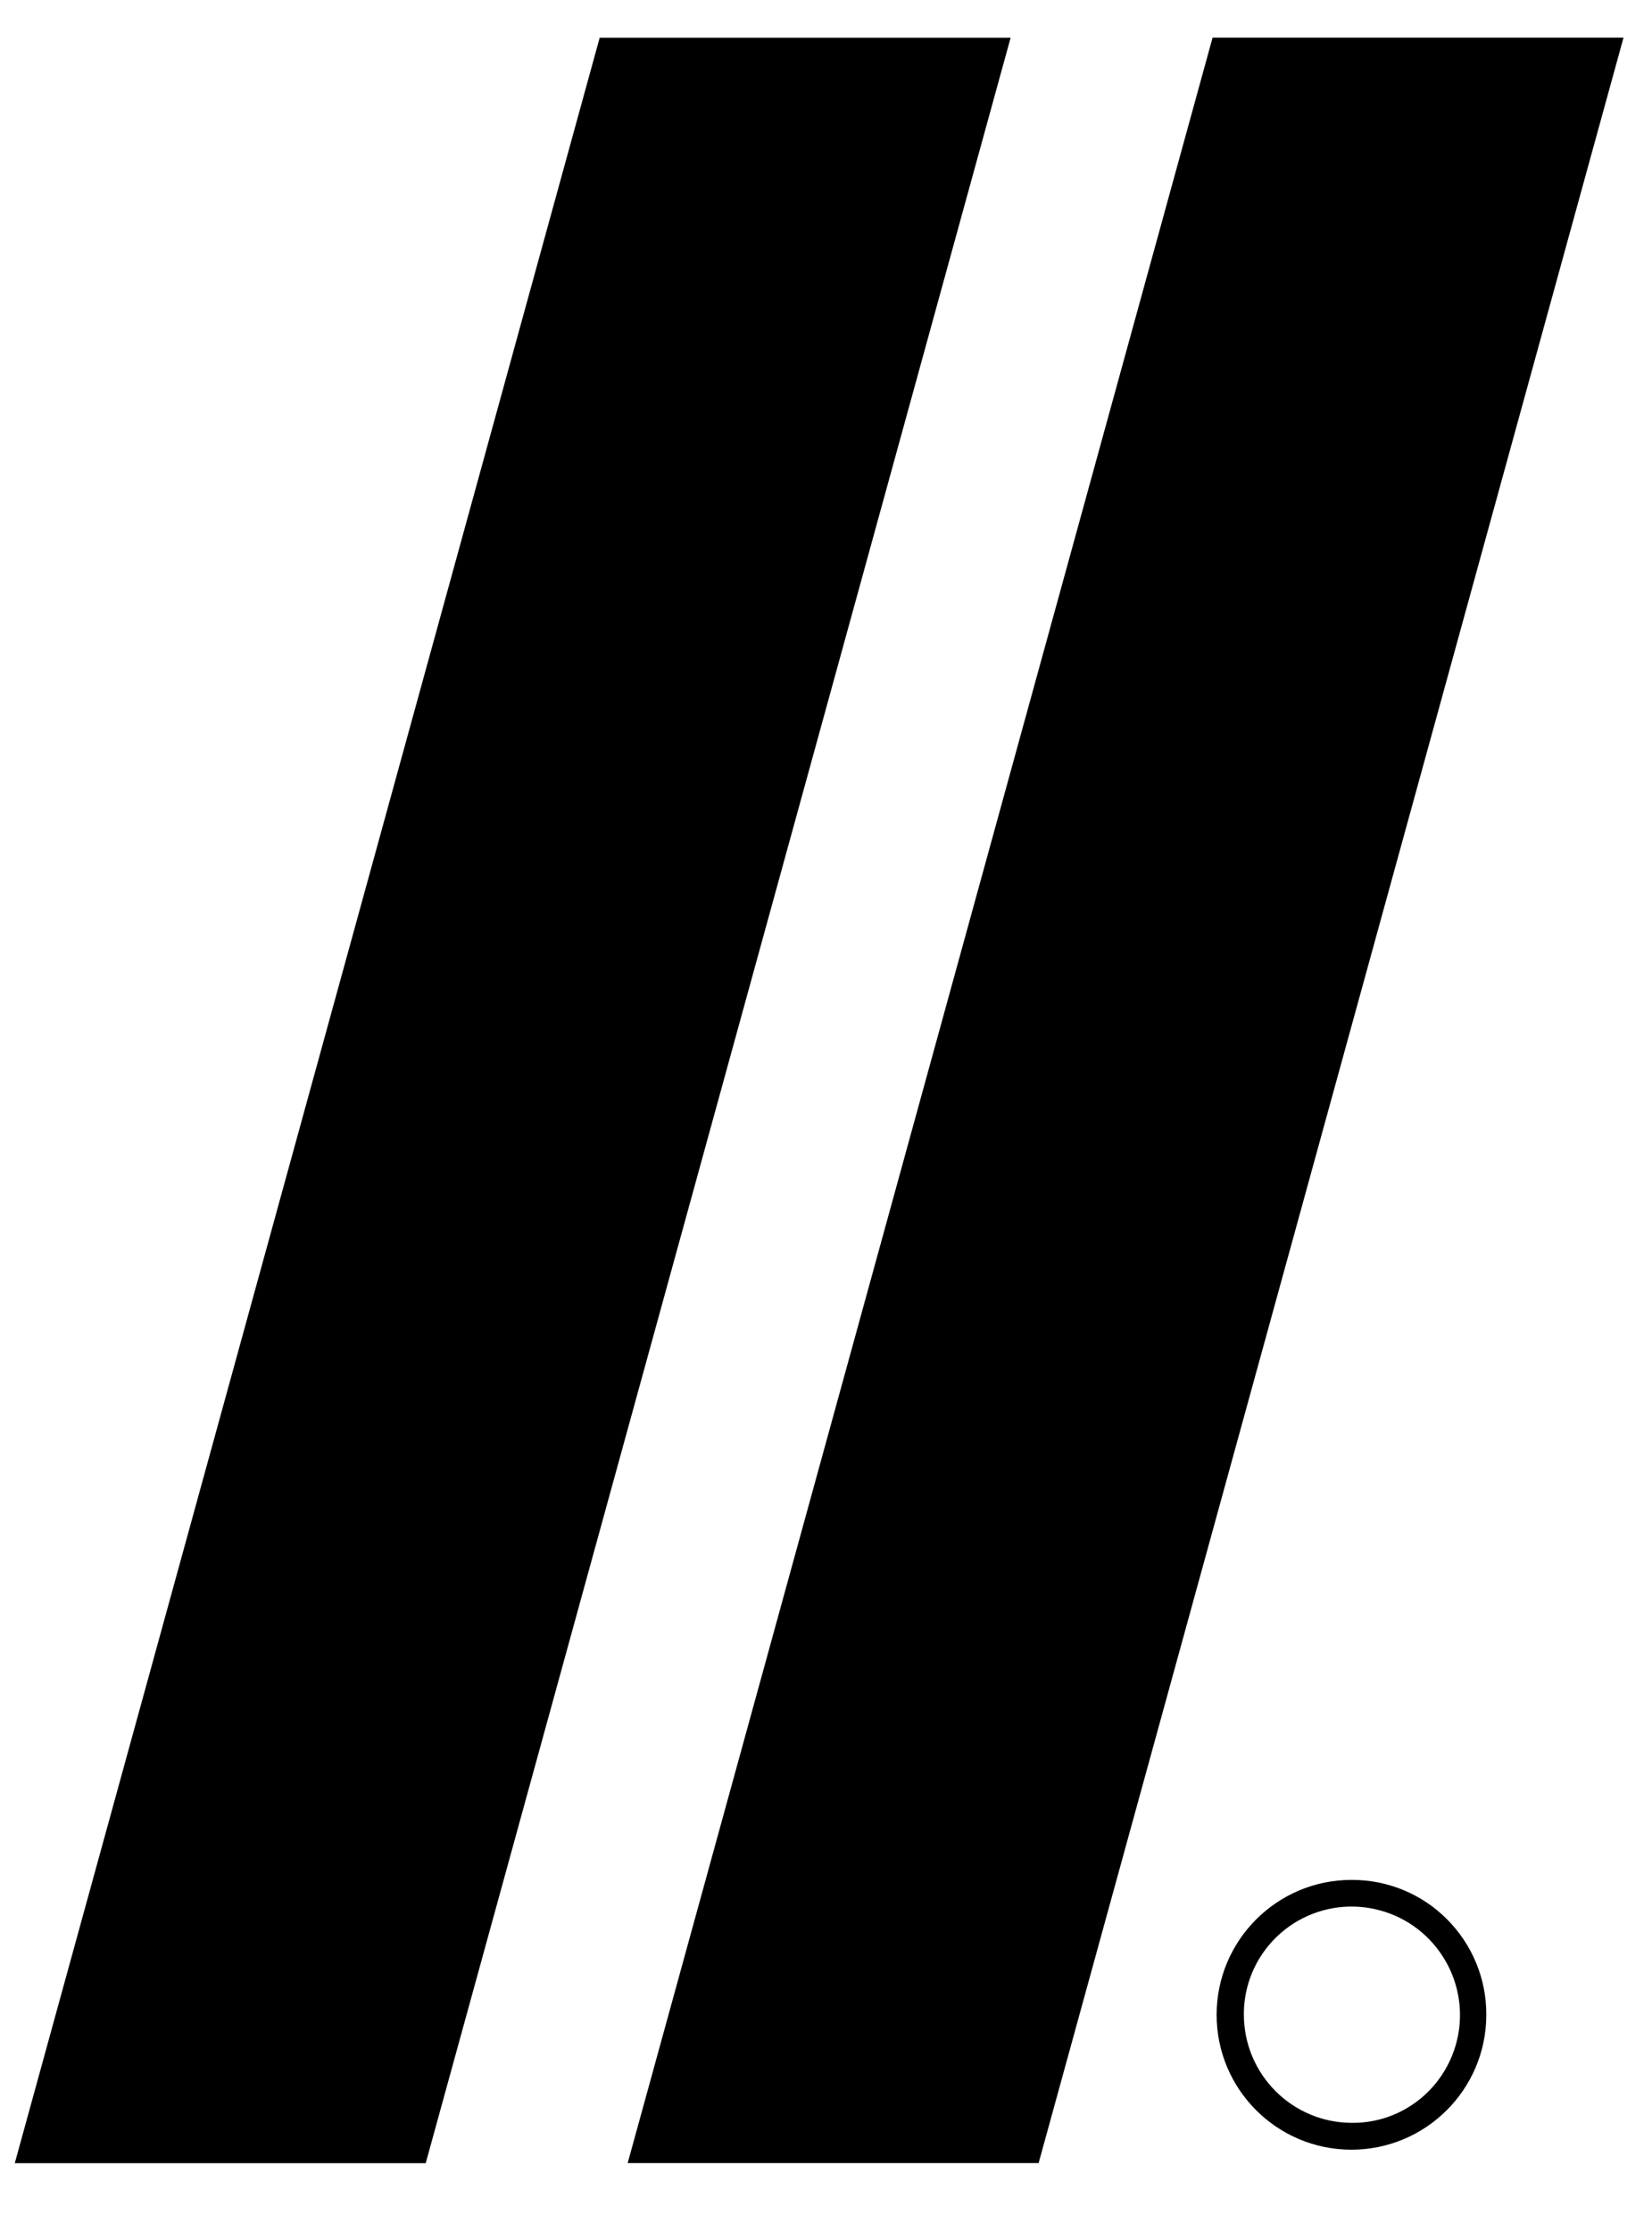
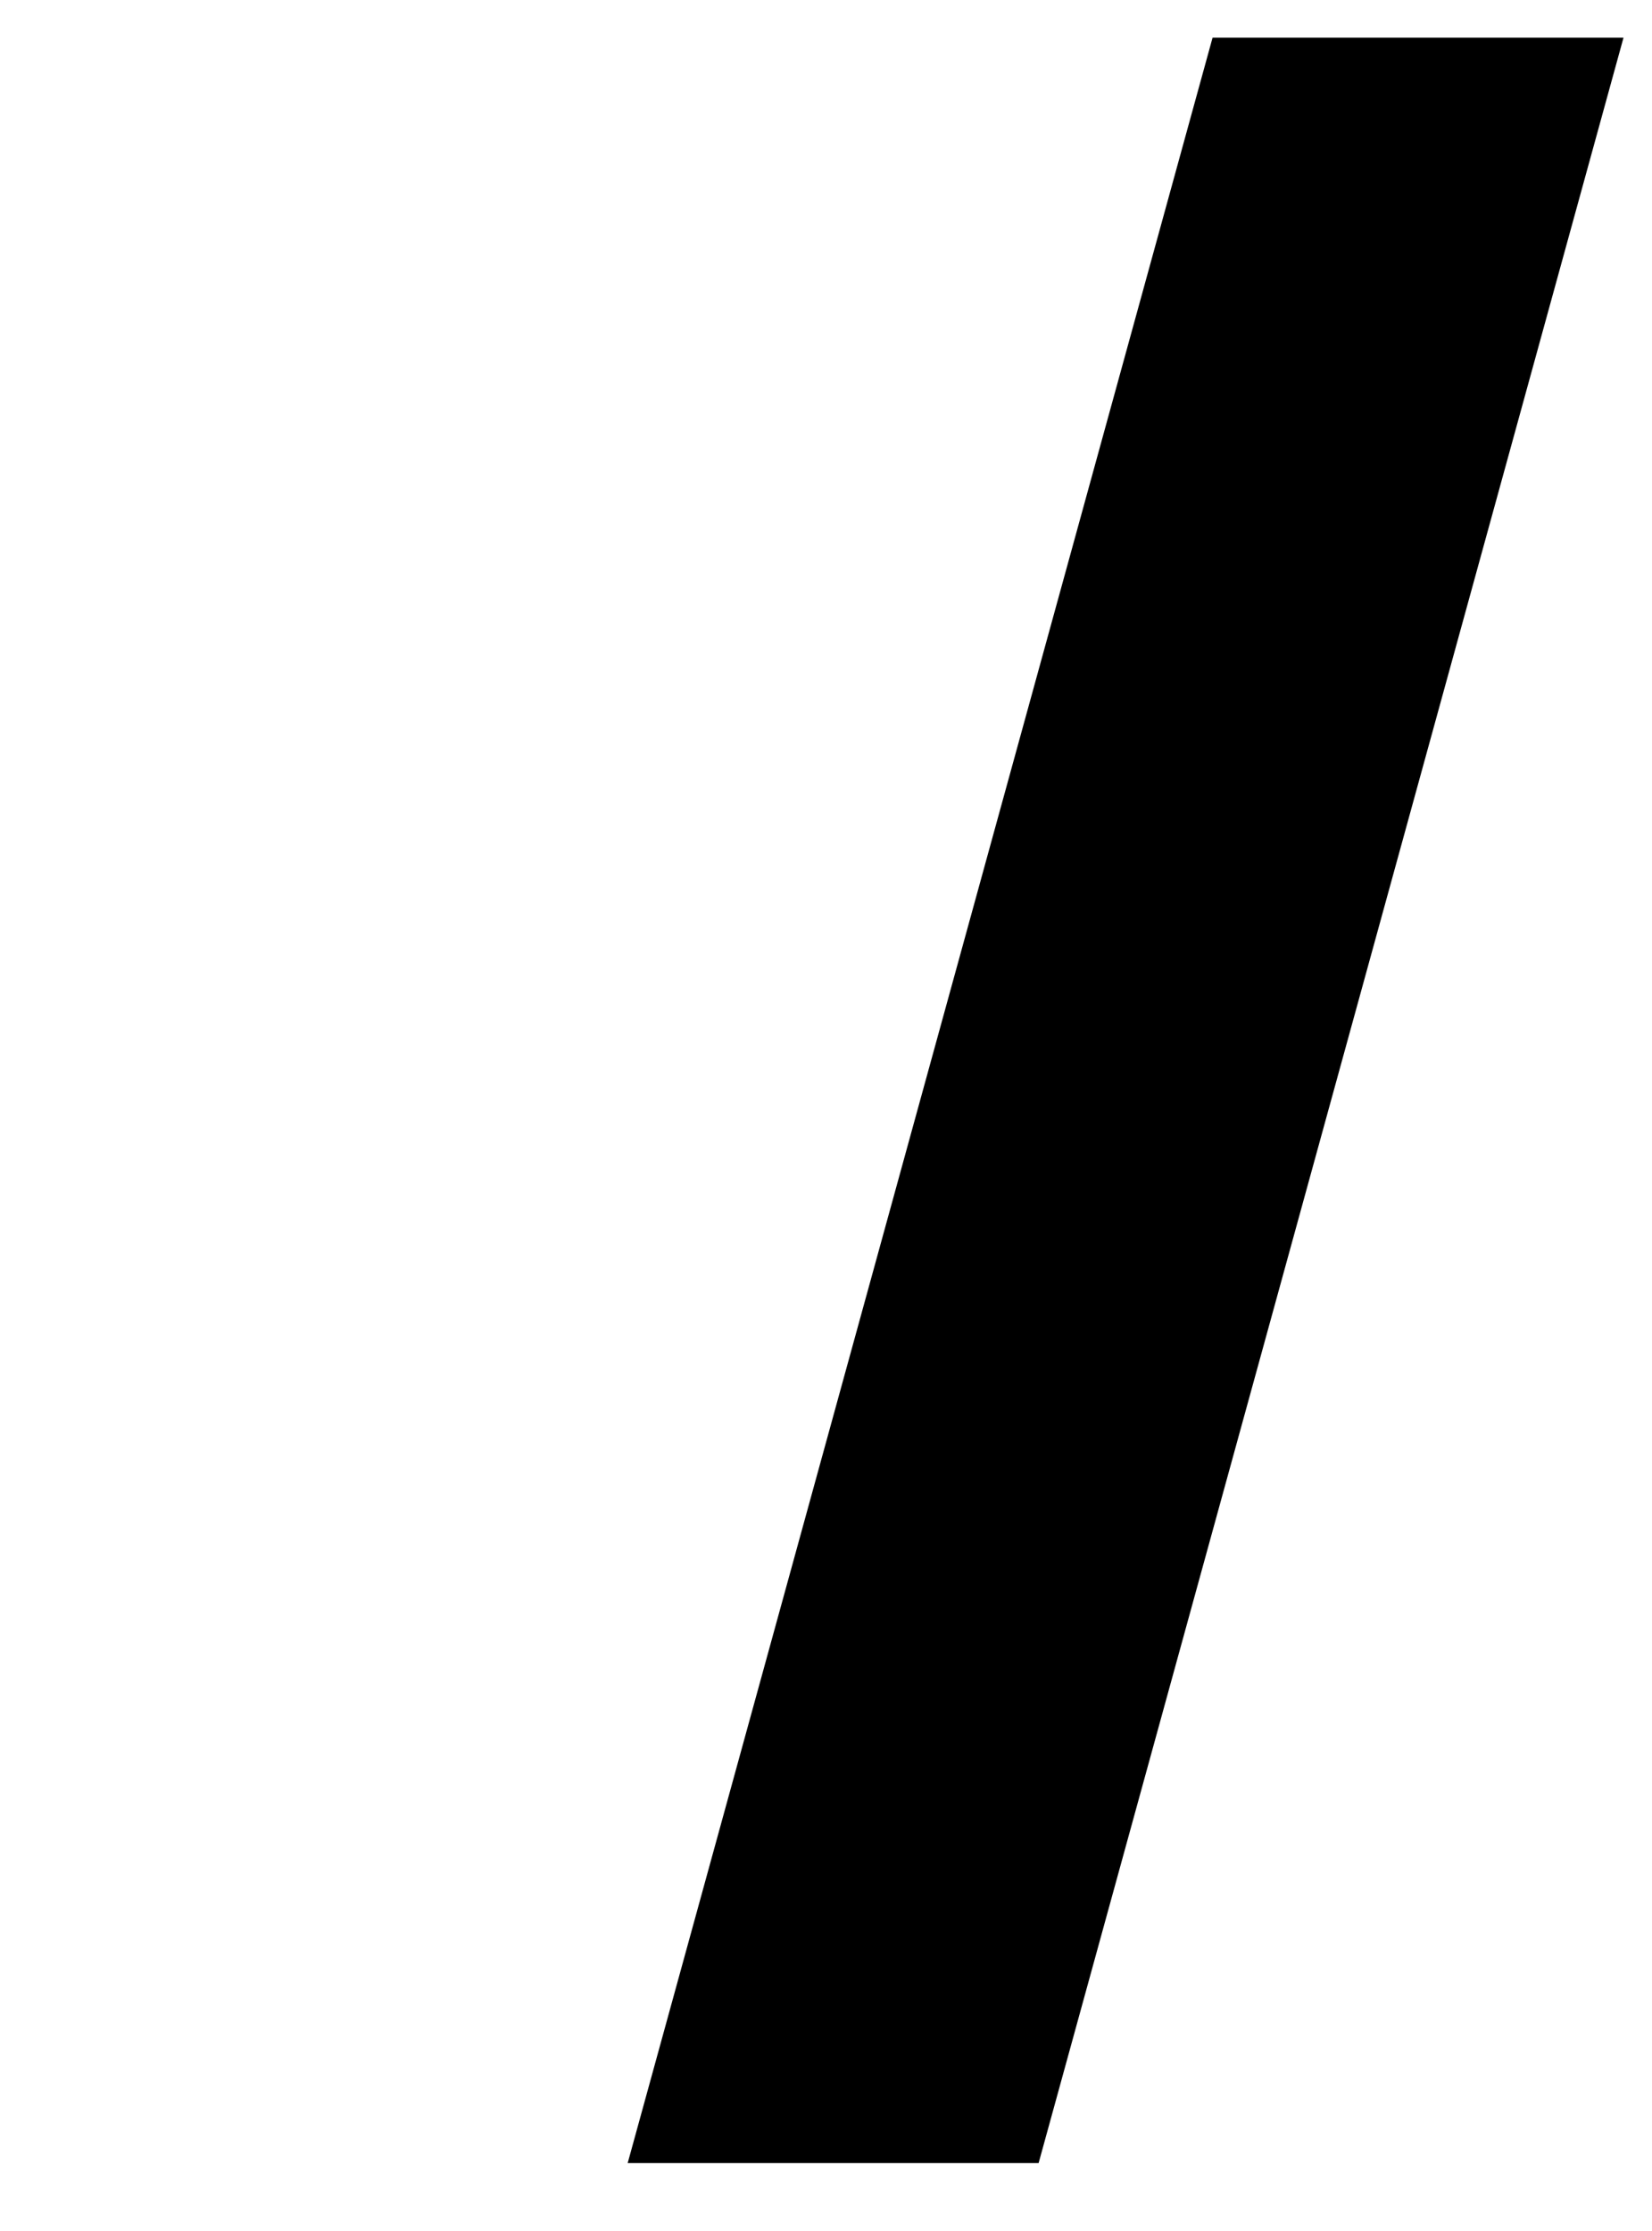
<svg xmlns="http://www.w3.org/2000/svg" width="20" height="27" viewBox="0 0 20 27" fill="none">
-   <path d="M7.26 0.457L0.179 26.179H5.154L12.235 0.457H7.26Z" fill="black" />
  <path d="M7.599 26.178H12.574L19.655 0.456H14.68L7.599 26.178Z" fill="black" />
-   <path d="M17.518 23.227C17.213 22.92 16.796 22.749 16.363 22.751C15.462 22.75 14.73 23.481 14.729 24.382C14.728 25.283 15.458 26.015 16.359 26.016C17.26 26.017 17.993 25.287 17.994 24.386V24.382C17.996 23.949 17.824 23.533 17.518 23.227ZM17.502 25.037C17.389 25.235 17.226 25.4 17.029 25.515C16.83 25.632 16.601 25.693 16.37 25.691C15.646 25.692 15.059 25.105 15.059 24.38C15.058 24.149 15.118 23.923 15.234 23.723C15.349 23.525 15.515 23.36 15.714 23.246C16.344 22.887 17.145 23.107 17.503 23.737C17.733 24.14 17.733 24.634 17.502 25.037Z" fill="black" />
</svg>